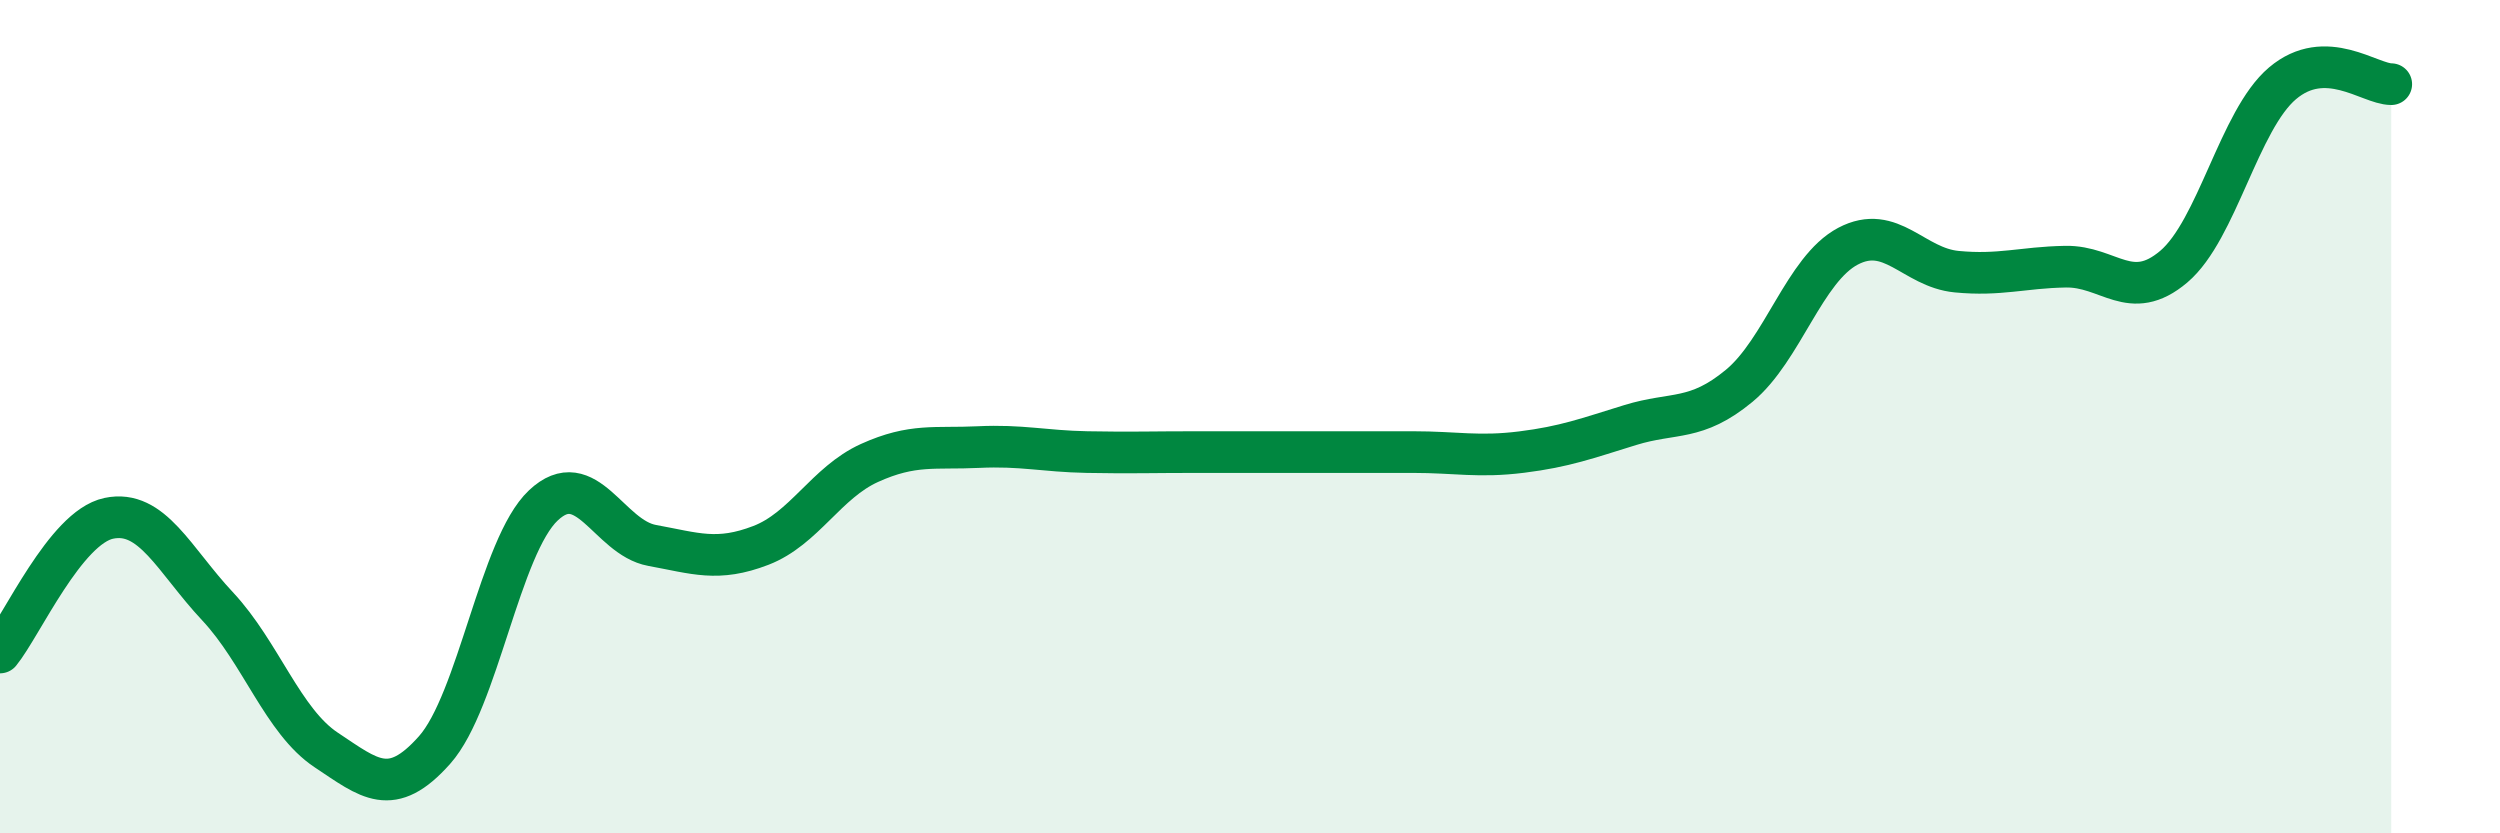
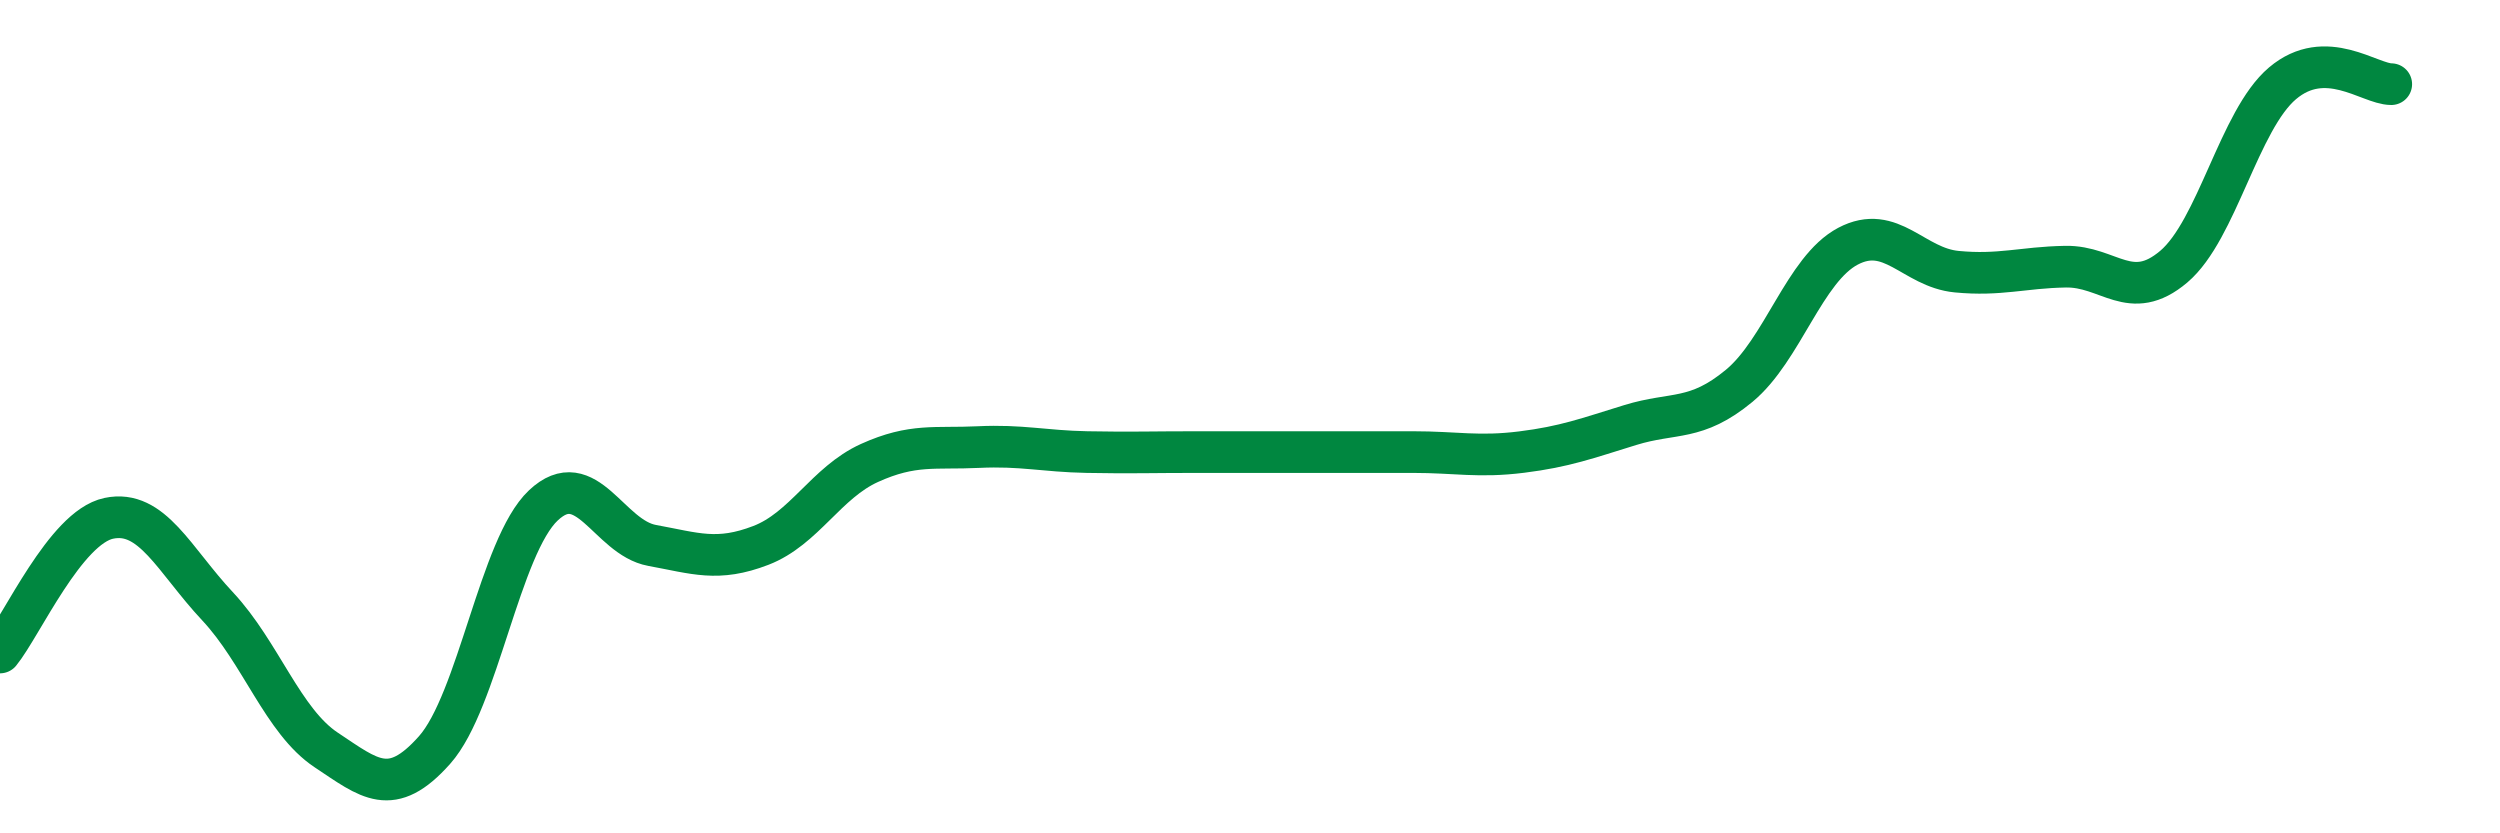
<svg xmlns="http://www.w3.org/2000/svg" width="60" height="20" viewBox="0 0 60 20">
-   <path d="M 0,15.66 C 0.52,15.02 1.57,12.66 2.61,12.44 C 3.65,12.22 4.18,13.44 5.22,14.55 C 6.26,15.66 6.79,17.31 7.83,18 C 8.87,18.69 9.39,19.17 10.43,18 C 11.47,16.83 12,13.11 13.04,12.13 C 14.08,11.15 14.61,12.9 15.65,13.09 C 16.69,13.28 17.22,13.49 18.26,13.09 C 19.3,12.69 19.83,11.58 20.87,11.11 C 21.91,10.64 22.44,10.78 23.48,10.73 C 24.52,10.68 25.05,10.83 26.09,10.85 C 27.13,10.87 27.66,10.85 28.7,10.85 C 29.74,10.85 30.26,10.85 31.3,10.85 C 32.34,10.85 32.87,10.85 33.91,10.85 C 34.95,10.85 35.48,10.98 36.52,10.85 C 37.56,10.72 38.09,10.52 39.13,10.2 C 40.17,9.88 40.7,10.12 41.74,9.26 C 42.78,8.4 43.31,6.46 44.35,5.91 C 45.39,5.36 45.92,6.42 46.96,6.52 C 48,6.62 48.53,6.42 49.57,6.4 C 50.61,6.38 51.13,7.28 52.17,6.4 C 53.21,5.52 53.74,2.88 54.78,2 C 55.82,1.12 56.87,2.02 57.39,2.02L57.39 20L0 20Z" fill="#008740" opacity="0.1" stroke-linecap="round" stroke-linejoin="round" />
  <path d="M 0,15.66 C 0.52,15.02 1.57,12.66 2.61,12.44 C 3.65,12.22 4.18,13.44 5.22,14.55 C 6.26,15.66 6.79,17.31 7.83,18 C 8.87,18.69 9.39,19.17 10.43,18 C 11.47,16.83 12,13.11 13.04,12.13 C 14.08,11.15 14.61,12.9 15.65,13.09 C 16.69,13.28 17.22,13.49 18.26,13.09 C 19.3,12.69 19.83,11.58 20.87,11.11 C 21.91,10.64 22.44,10.78 23.48,10.73 C 24.52,10.68 25.05,10.83 26.09,10.85 C 27.13,10.87 27.66,10.85 28.7,10.85 C 29.74,10.85 30.26,10.85 31.3,10.85 C 32.34,10.85 32.87,10.85 33.91,10.85 C 34.95,10.85 35.48,10.98 36.52,10.85 C 37.56,10.72 38.09,10.52 39.13,10.2 C 40.17,9.88 40.7,10.12 41.74,9.26 C 42.78,8.4 43.31,6.46 44.35,5.91 C 45.39,5.36 45.92,6.42 46.96,6.52 C 48,6.62 48.53,6.42 49.57,6.4 C 50.61,6.38 51.13,7.28 52.17,6.4 C 53.21,5.52 53.74,2.88 54.78,2 C 55.82,1.12 56.87,2.02 57.39,2.02" stroke="#008740" stroke-width="1" fill="none" stroke-linecap="round" stroke-linejoin="round" />
</svg>